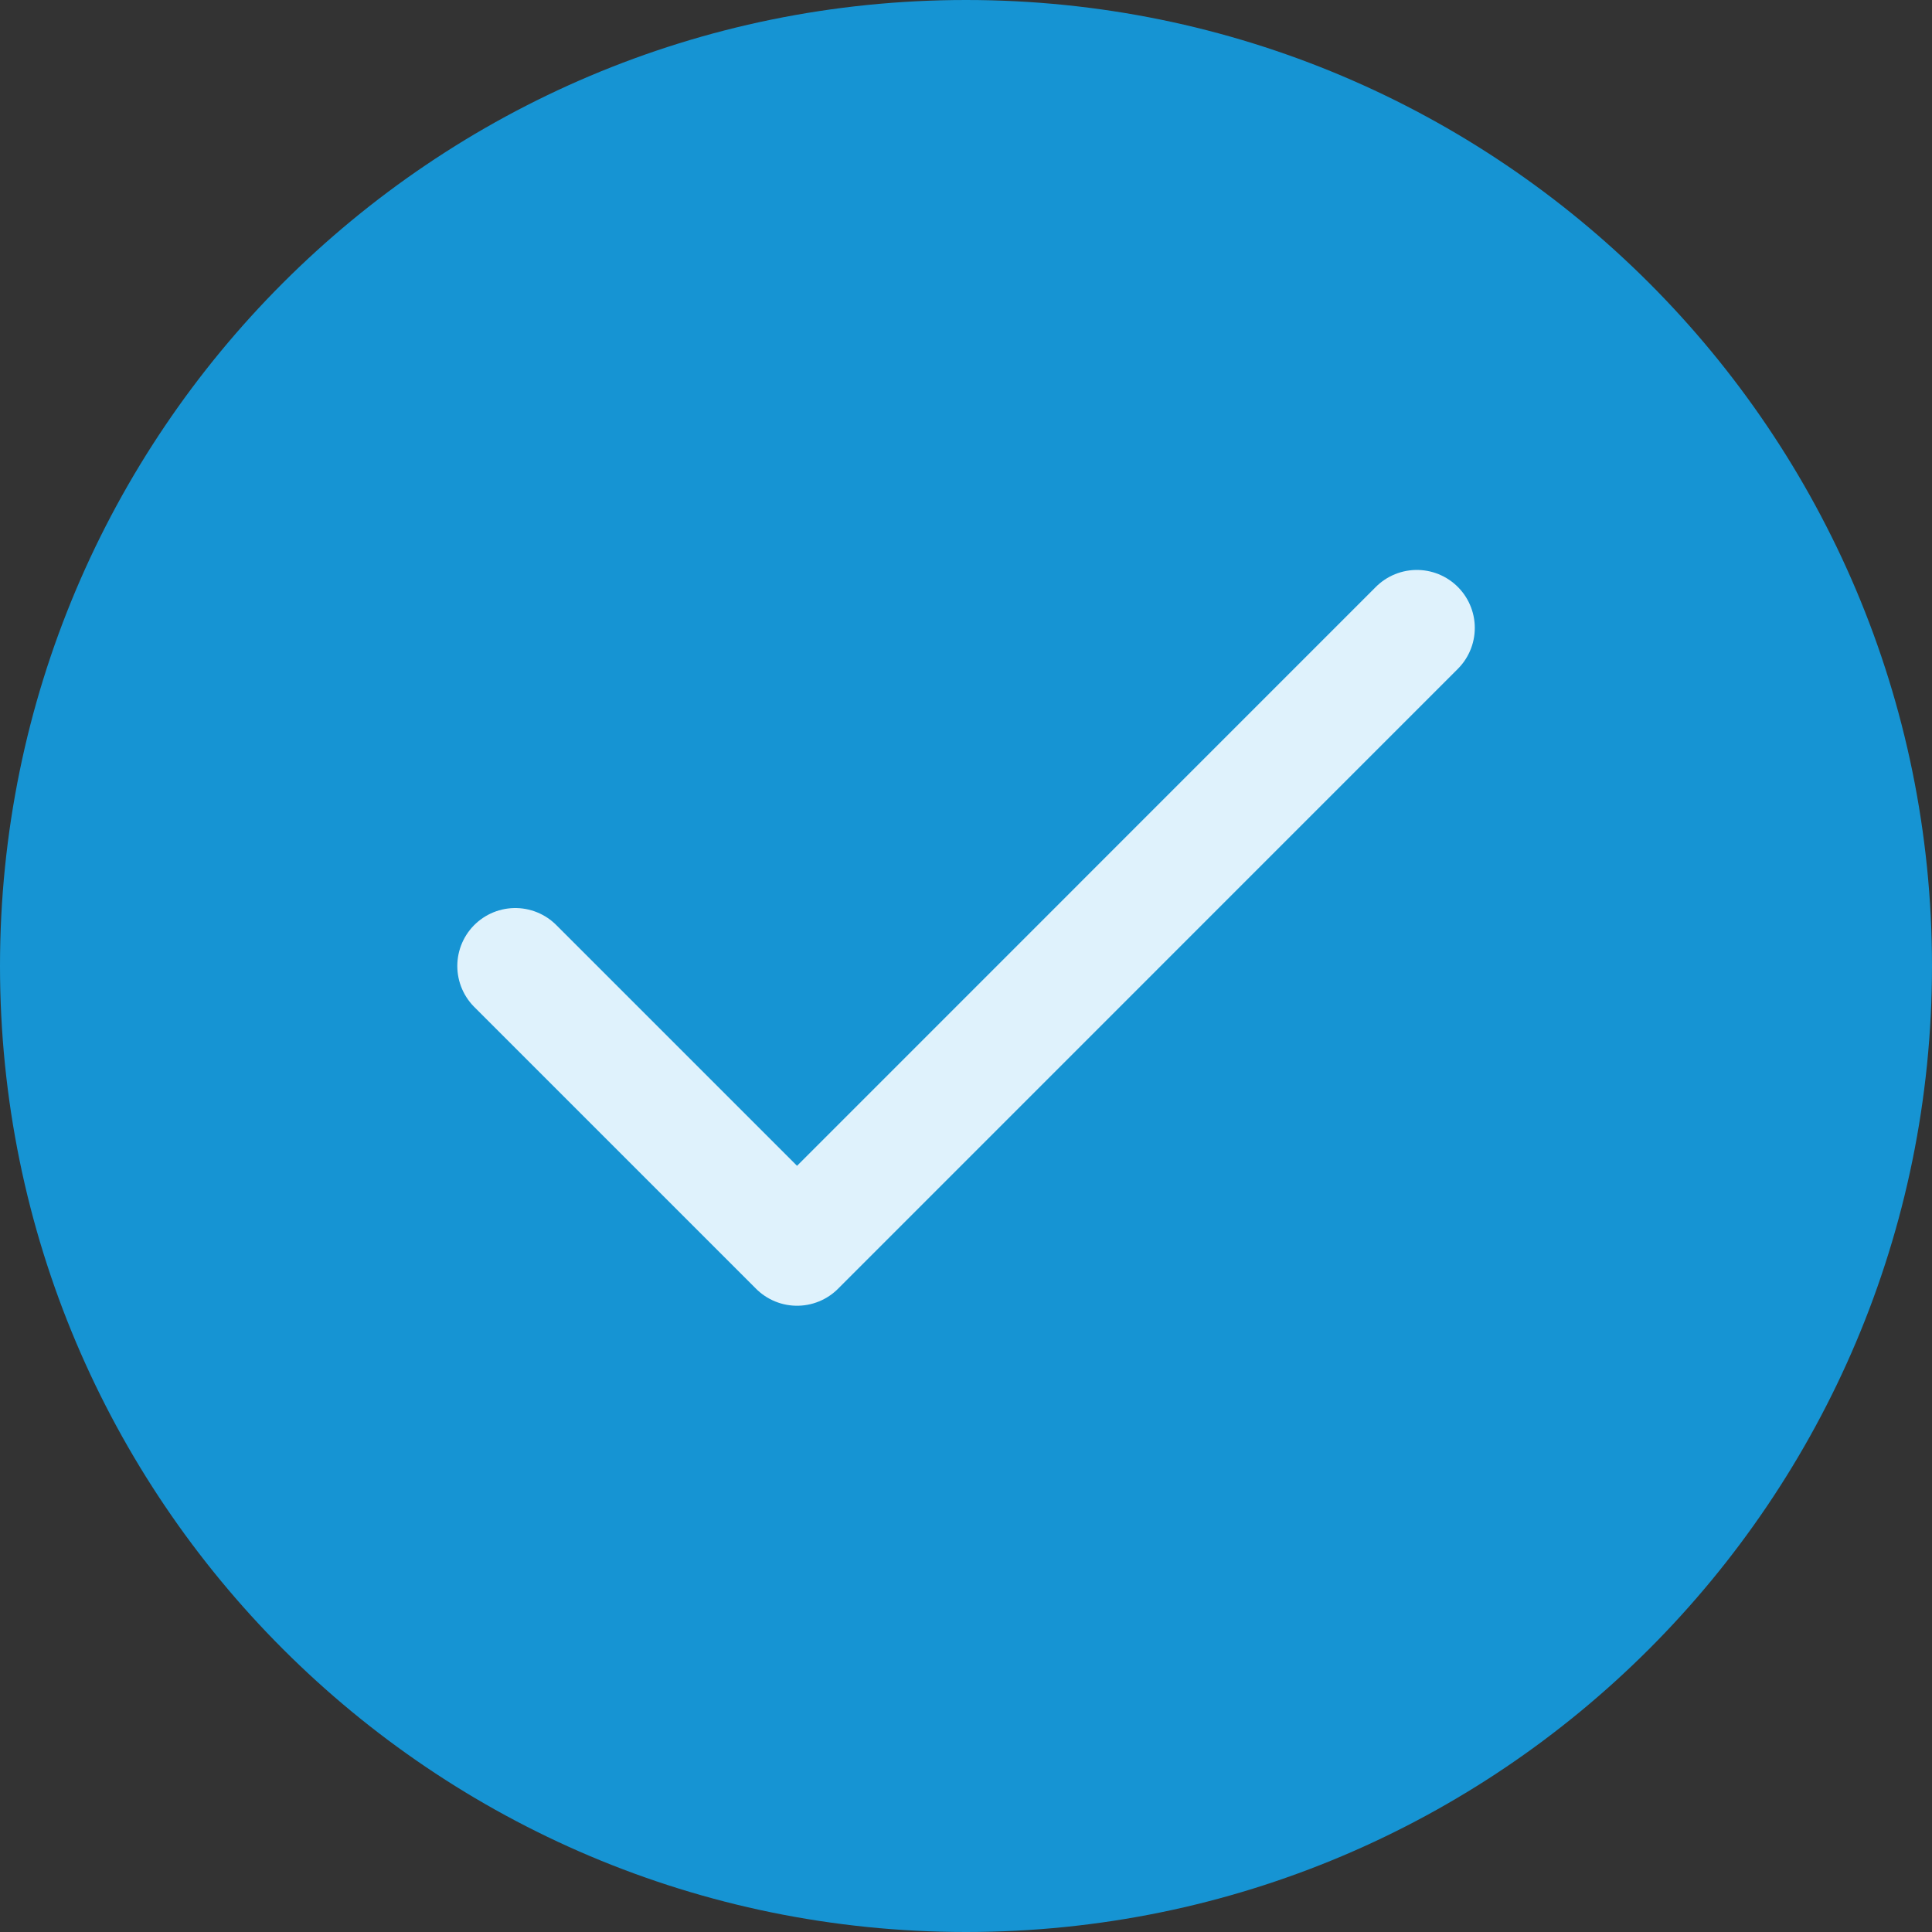
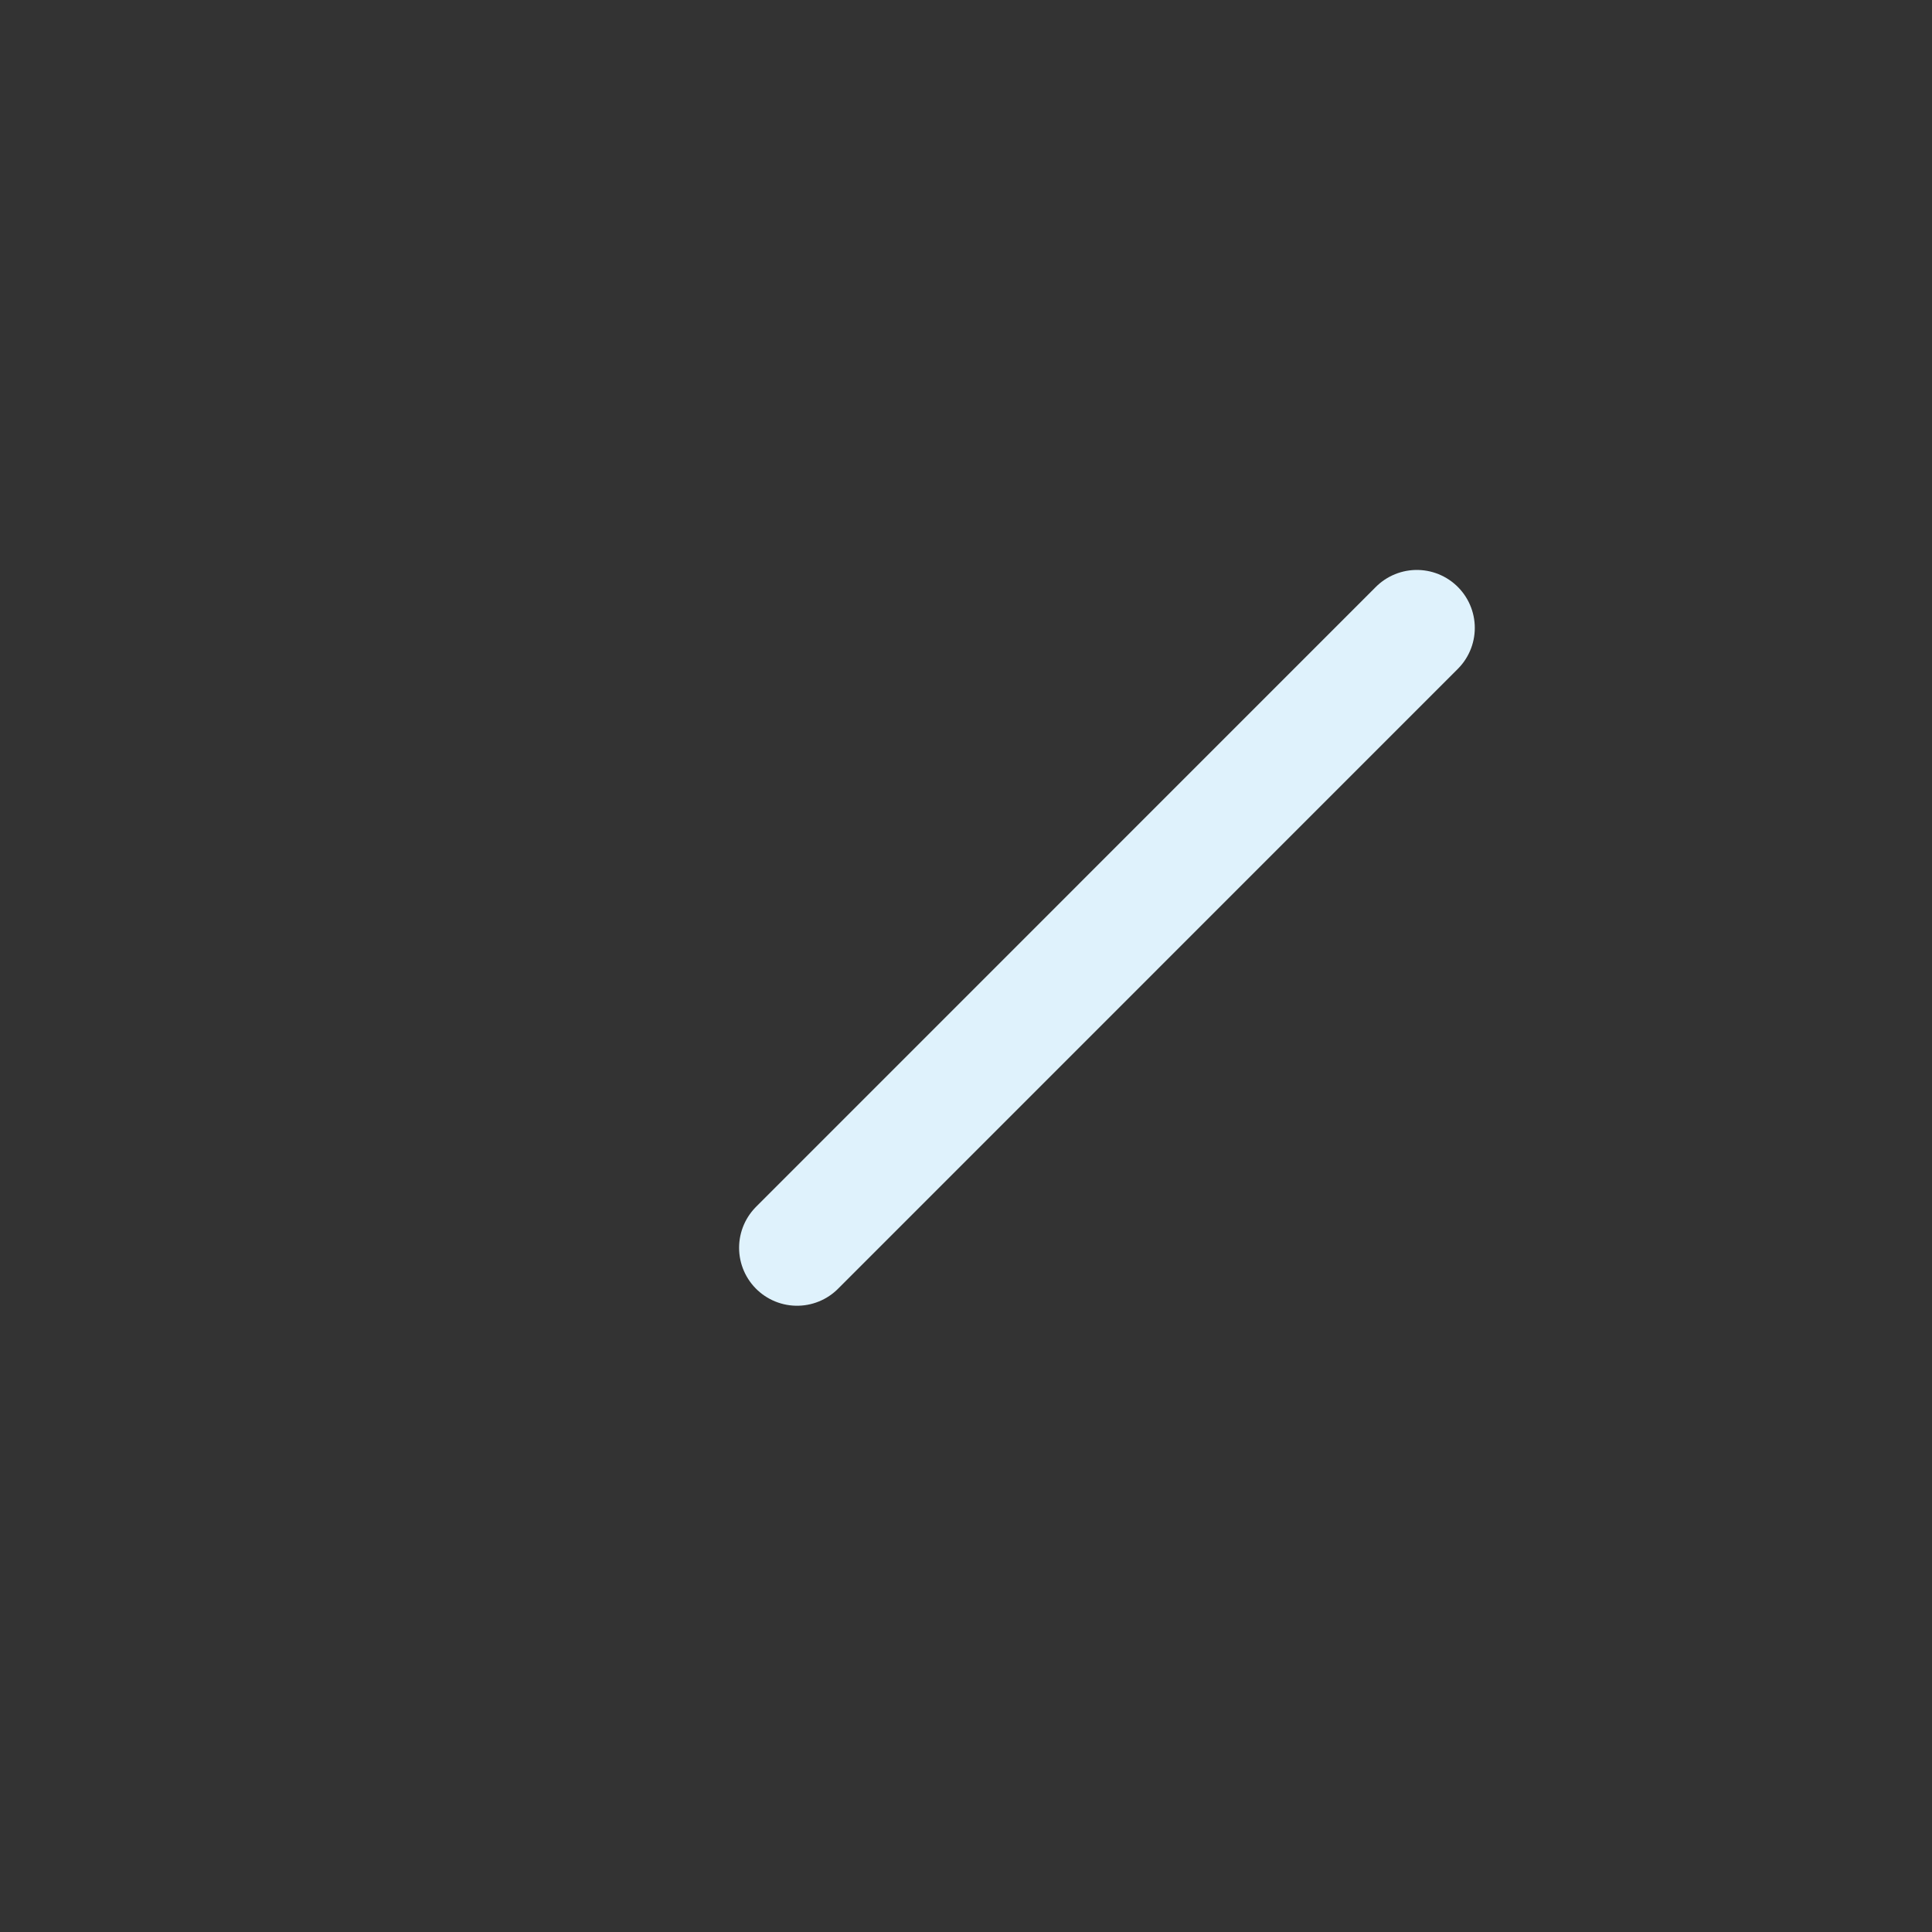
<svg xmlns="http://www.w3.org/2000/svg" width="20" height="20" viewBox="0 0 20 20" fill="none">
  <rect x="0" y="0" width="20" height="20" fill="#333333" stroke="none" />
-   <path d="M0 10C0 4.477 4.477 0 10 0C15.523 0 20 4.477 20 10C20 15.523 15.523 20 10 20C4.477 20 0 15.523 0 10Z" fill="#1694D3" />
-   <path d="M14.667 6.5L8.251 12.917L5.334 10" stroke="#DFF2FC" stroke-width="1.2" stroke-linecap="round" stroke-linejoin="round" />
+   <path d="M14.667 6.5L8.251 12.917" stroke="#DFF2FC" stroke-width="1.2" stroke-linecap="round" stroke-linejoin="round" />
</svg>